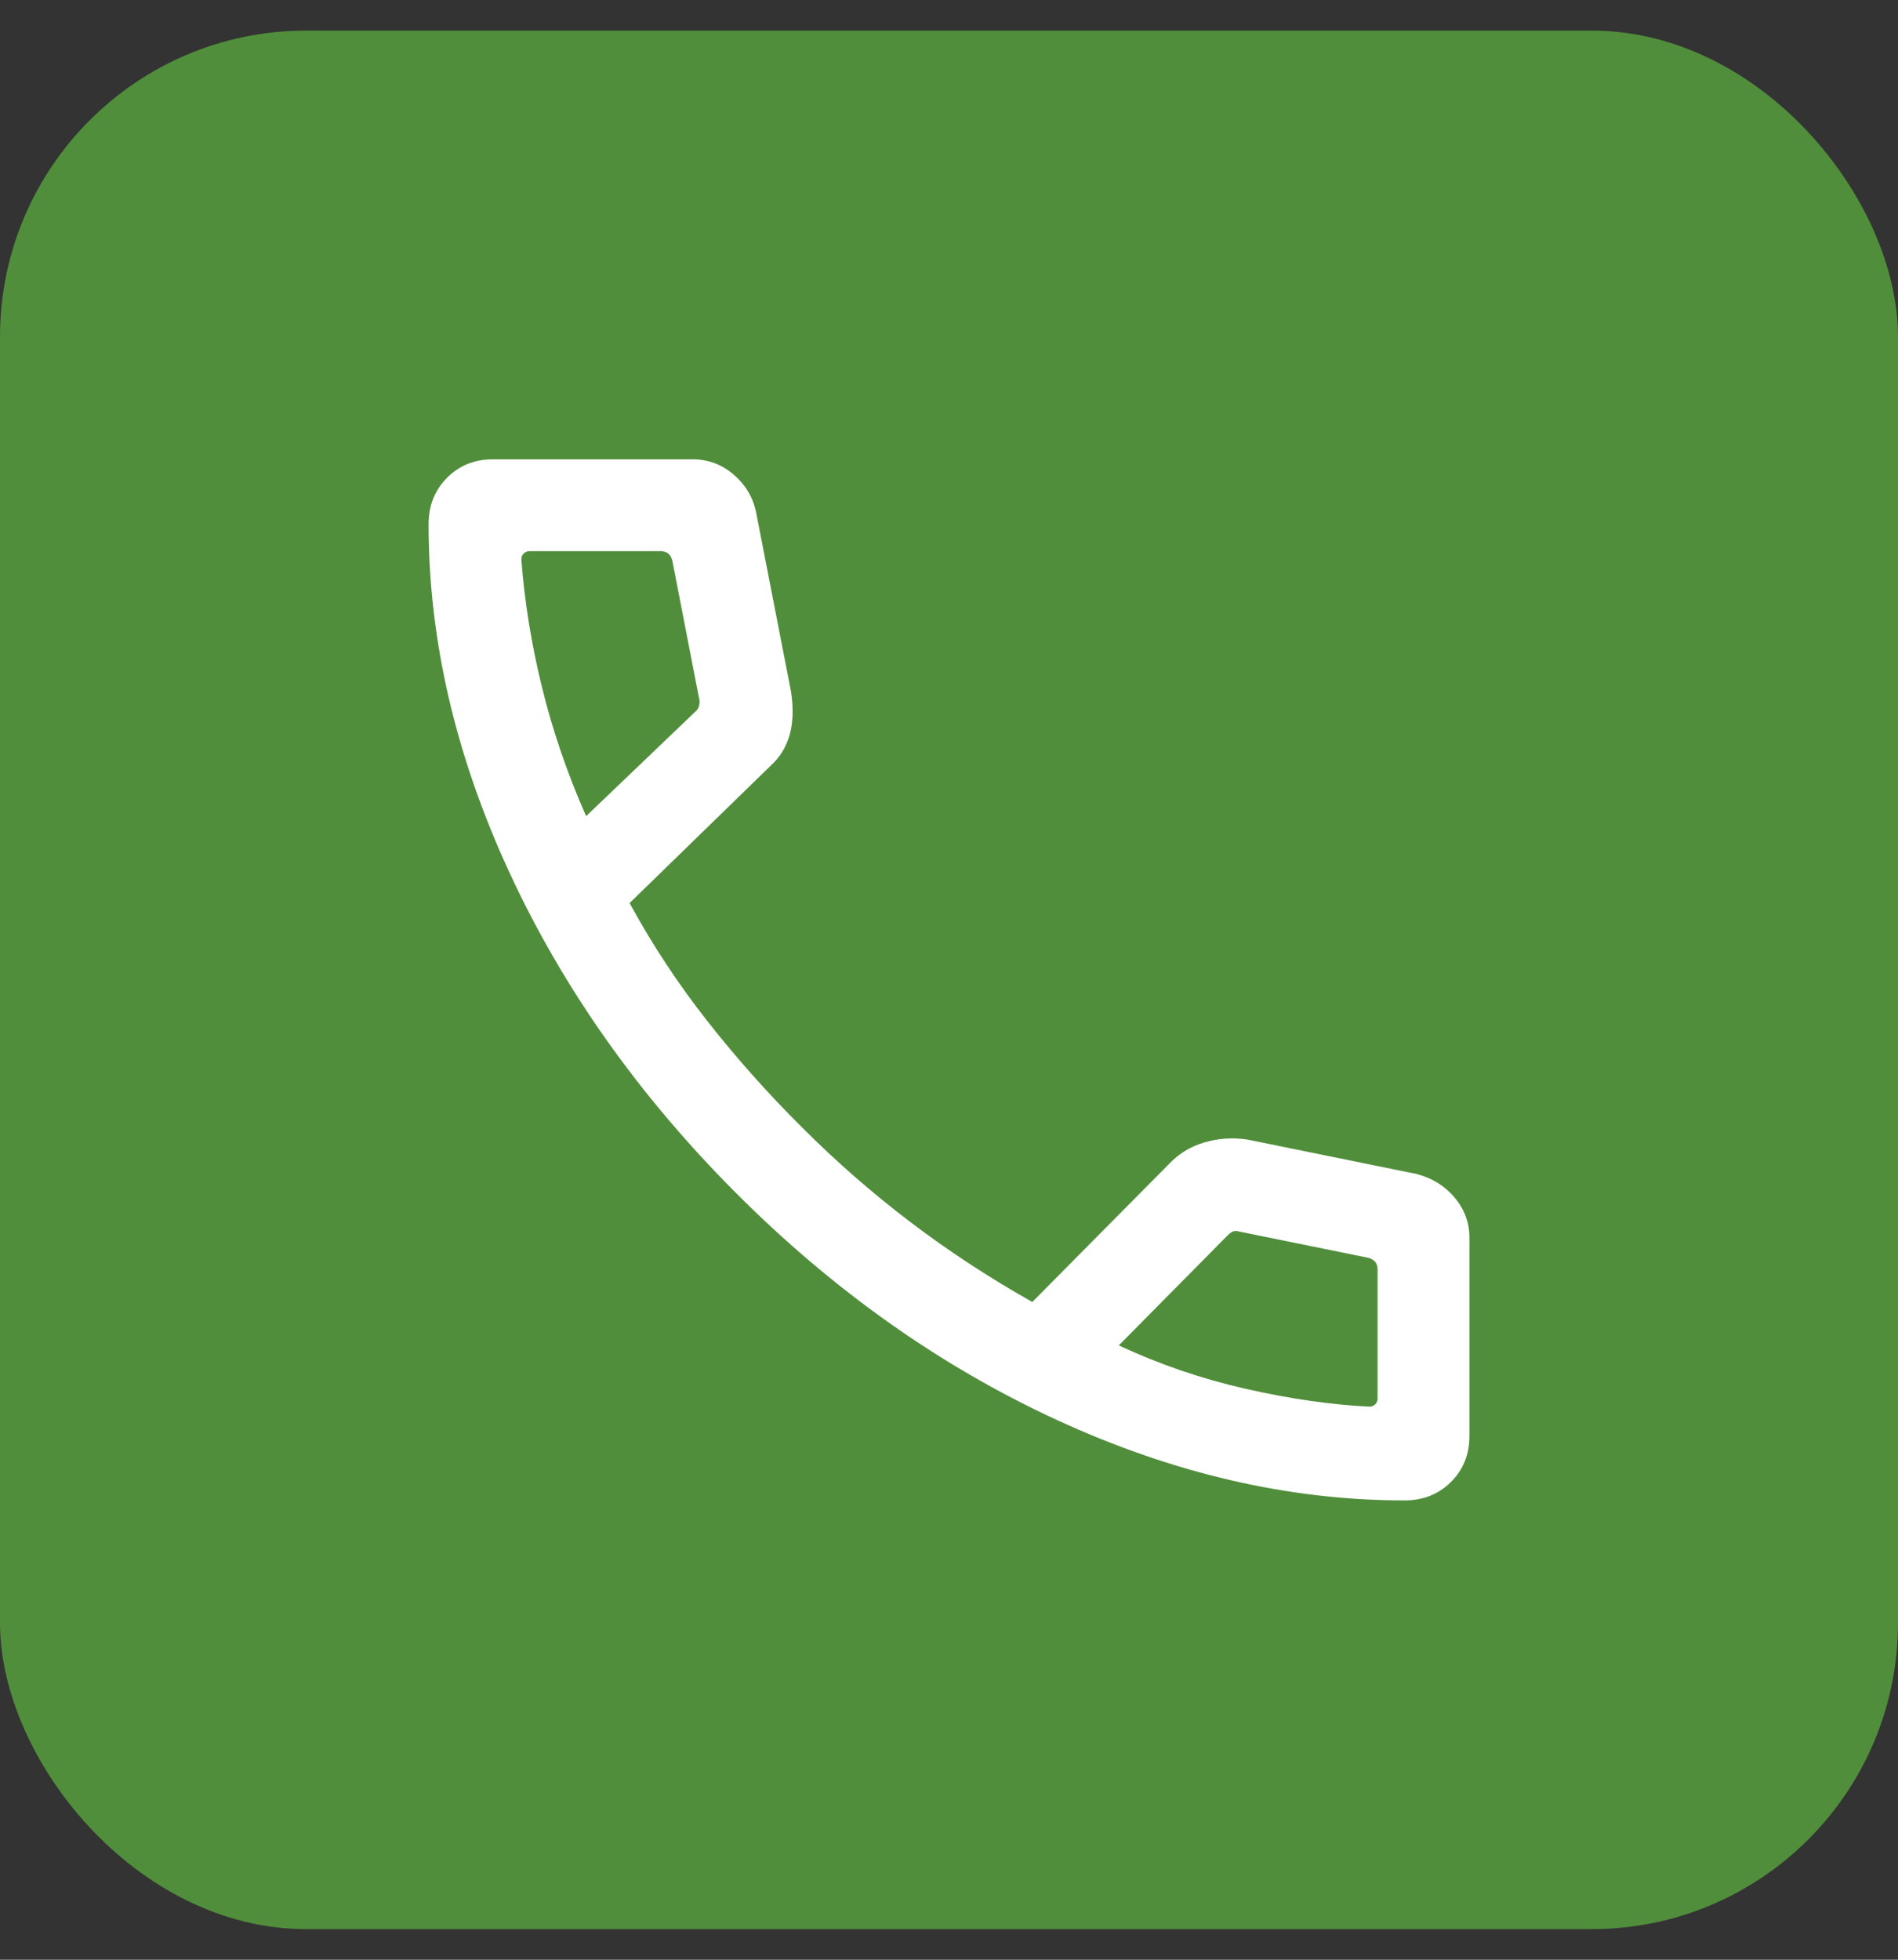
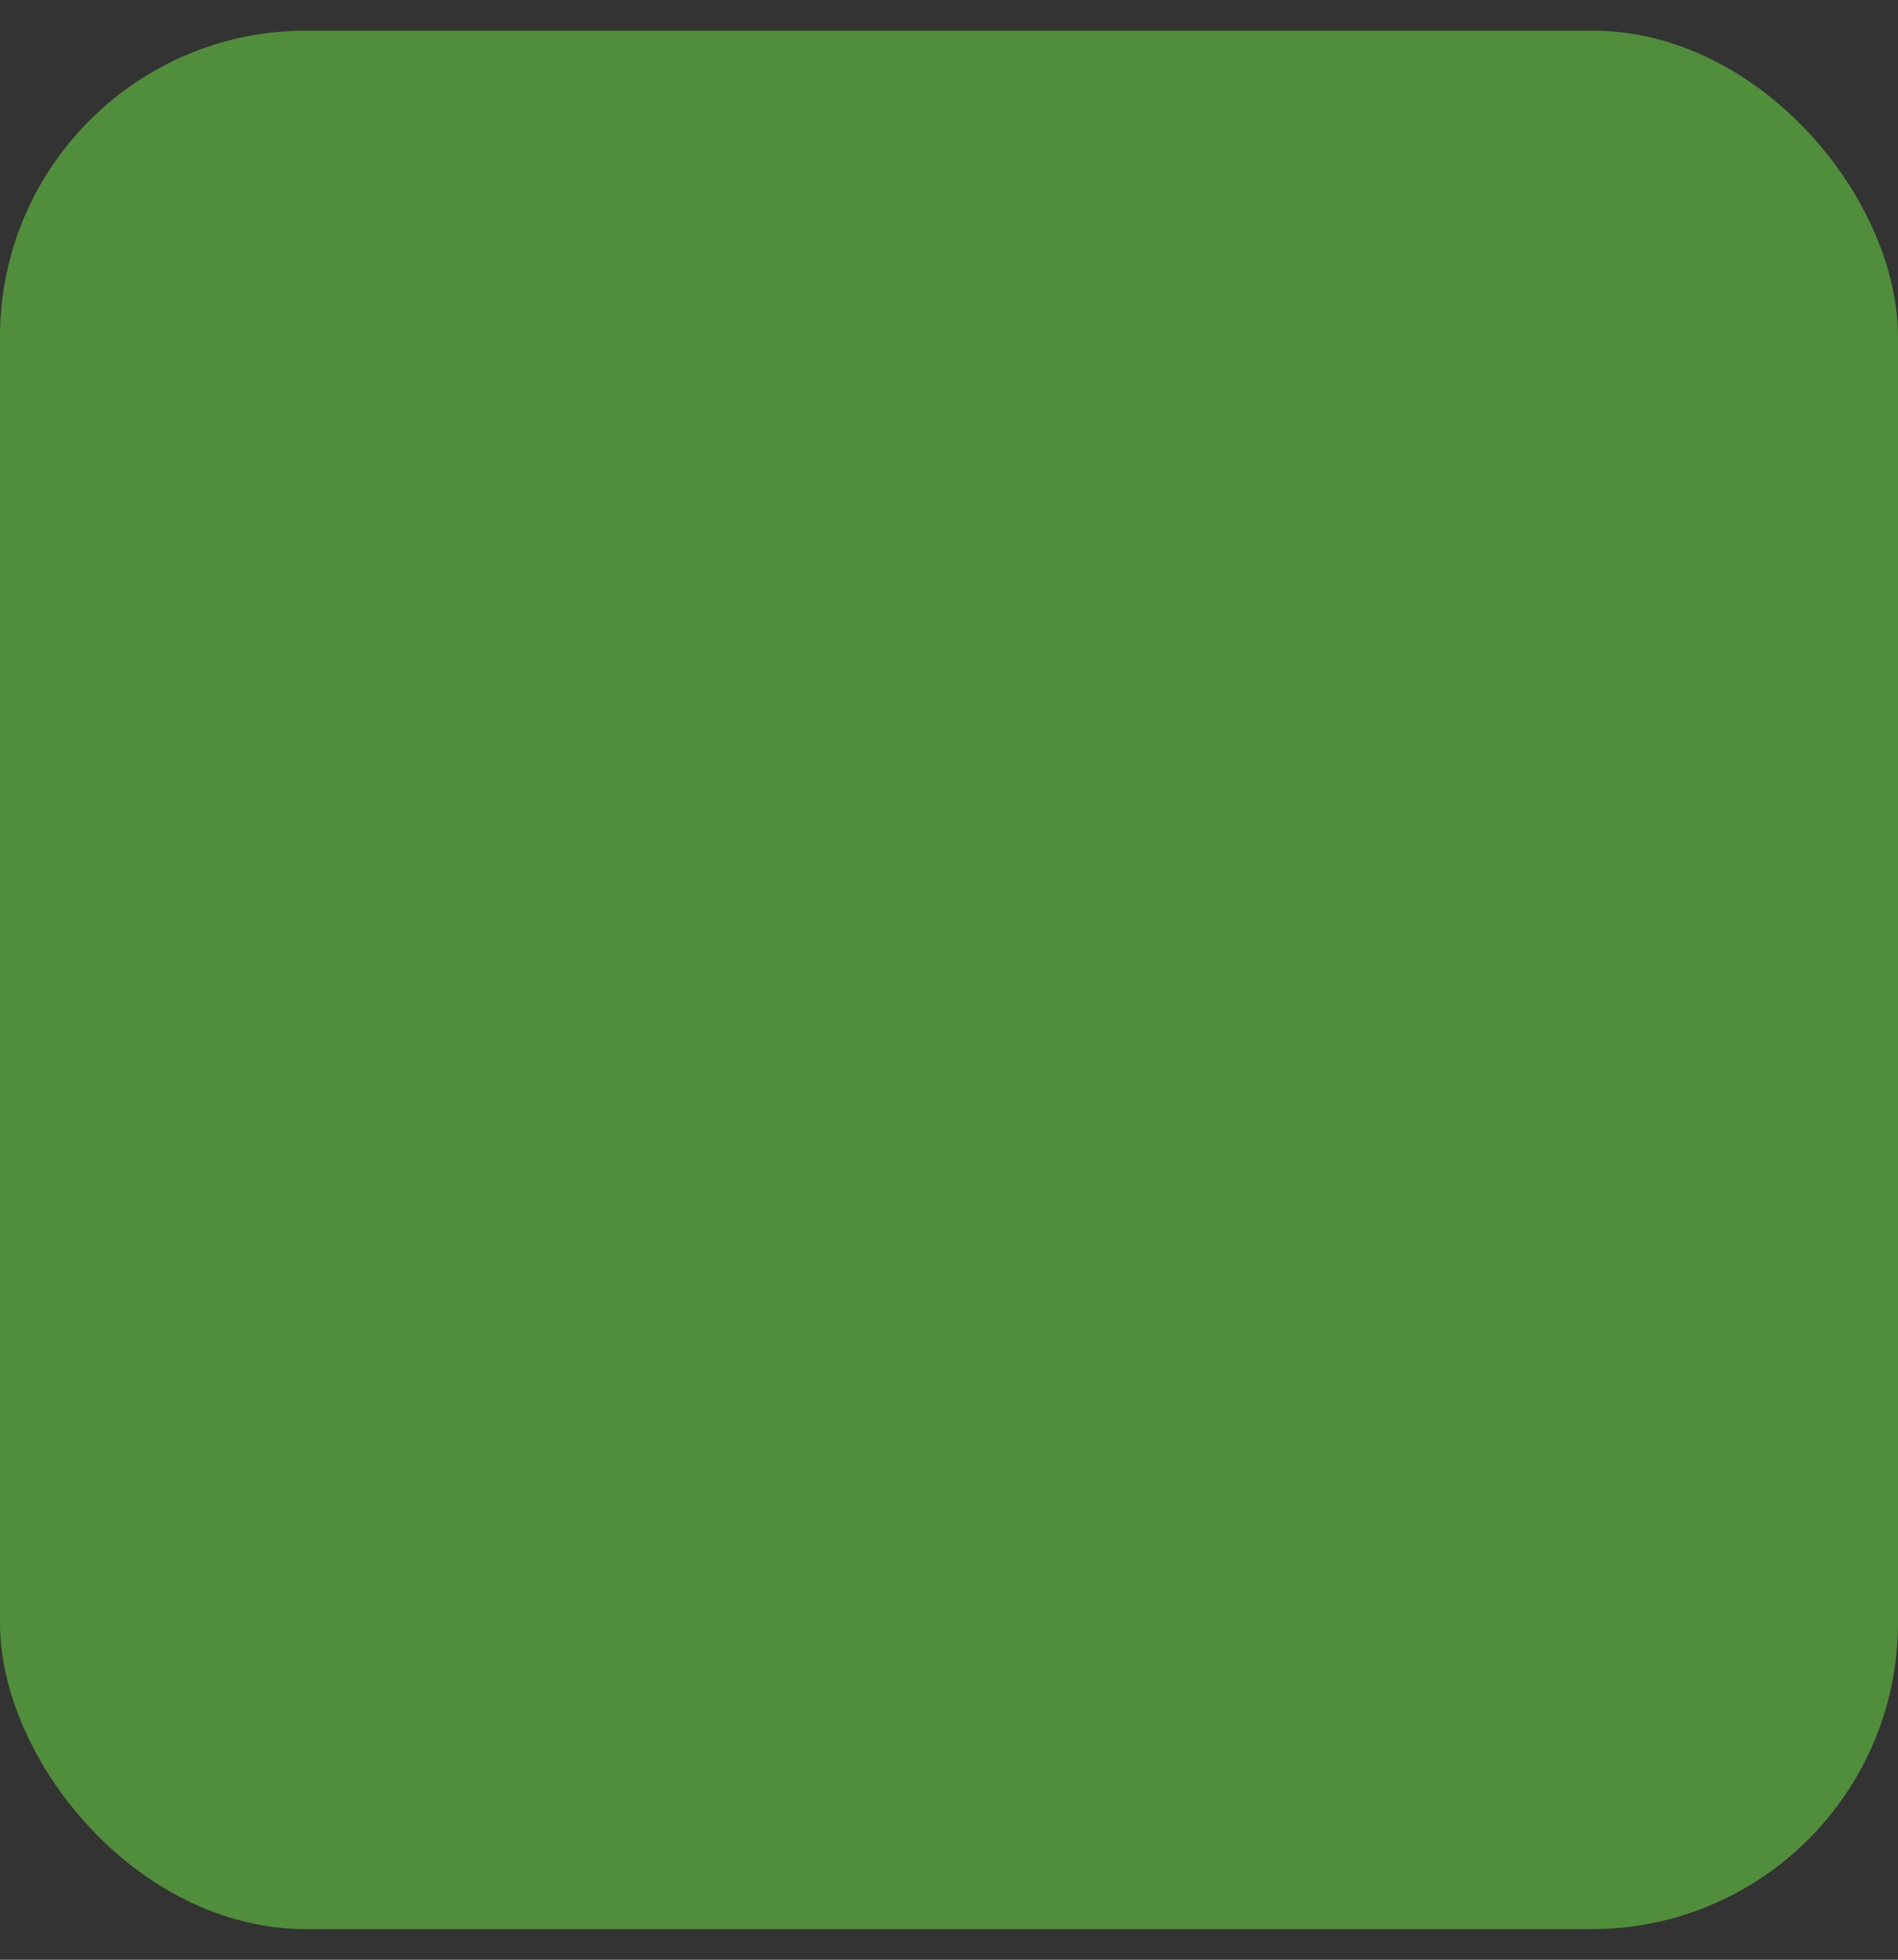
<svg xmlns="http://www.w3.org/2000/svg" width="31" height="32" viewBox="0 0 31 32" fill="none">
  <rect x="0" y="0" width="31" height="32" fill="#333333" stroke="none" />
  <rect y="0.5" width="31" height="31" rx="5" fill="#508E3B" />
-   <path d="M22.94 24.5C21.056 24.5 19.163 24.062 17.261 23.186C15.359 22.309 13.611 21.073 12.018 19.477C10.425 17.881 9.191 16.133 8.315 14.235C7.438 12.336 7 10.444 7 8.56C7 8.257 7.1 8.005 7.3 7.803C7.5 7.601 7.75 7.5 8.05 7.5H11.312C11.564 7.5 11.787 7.582 11.98 7.747C12.173 7.912 12.296 8.115 12.348 8.358L12.921 11.3C12.961 11.573 12.953 11.808 12.896 12.004C12.84 12.2 12.738 12.365 12.592 12.498L10.283 14.746C10.654 15.427 11.079 16.071 11.557 16.678C12.034 17.285 12.551 17.865 13.108 18.417C13.656 18.966 14.24 19.476 14.858 19.946C15.476 20.417 16.143 20.855 16.86 21.26L19.104 18.996C19.26 18.833 19.45 18.719 19.672 18.654C19.895 18.588 20.126 18.572 20.366 18.606L23.142 19.171C23.395 19.238 23.601 19.367 23.761 19.558C23.92 19.749 24 19.965 24 20.208V23.45C24 23.75 23.899 24 23.697 24.2C23.495 24.4 23.243 24.5 22.94 24.5ZM9.573 13.327L11.358 11.619C11.39 11.594 11.411 11.558 11.42 11.514C11.43 11.469 11.428 11.427 11.415 11.389L10.981 9.154C10.968 9.103 10.945 9.064 10.914 9.039C10.882 9.013 10.84 9 10.789 9H8.65C8.611 9 8.579 9.013 8.554 9.039C8.528 9.064 8.515 9.096 8.515 9.135C8.567 9.818 8.678 10.512 8.851 11.217C9.023 11.922 9.264 12.626 9.573 13.327ZM18.273 21.969C18.936 22.278 19.627 22.515 20.347 22.678C21.067 22.841 21.74 22.938 22.365 22.969C22.404 22.969 22.436 22.956 22.462 22.931C22.487 22.905 22.5 22.873 22.5 22.834V20.731C22.5 20.679 22.487 20.638 22.462 20.606C22.436 20.574 22.397 20.551 22.346 20.538L20.246 20.111C20.208 20.099 20.174 20.097 20.145 20.107C20.116 20.116 20.086 20.137 20.054 20.169L18.273 21.969Z" fill="white" />
</svg>